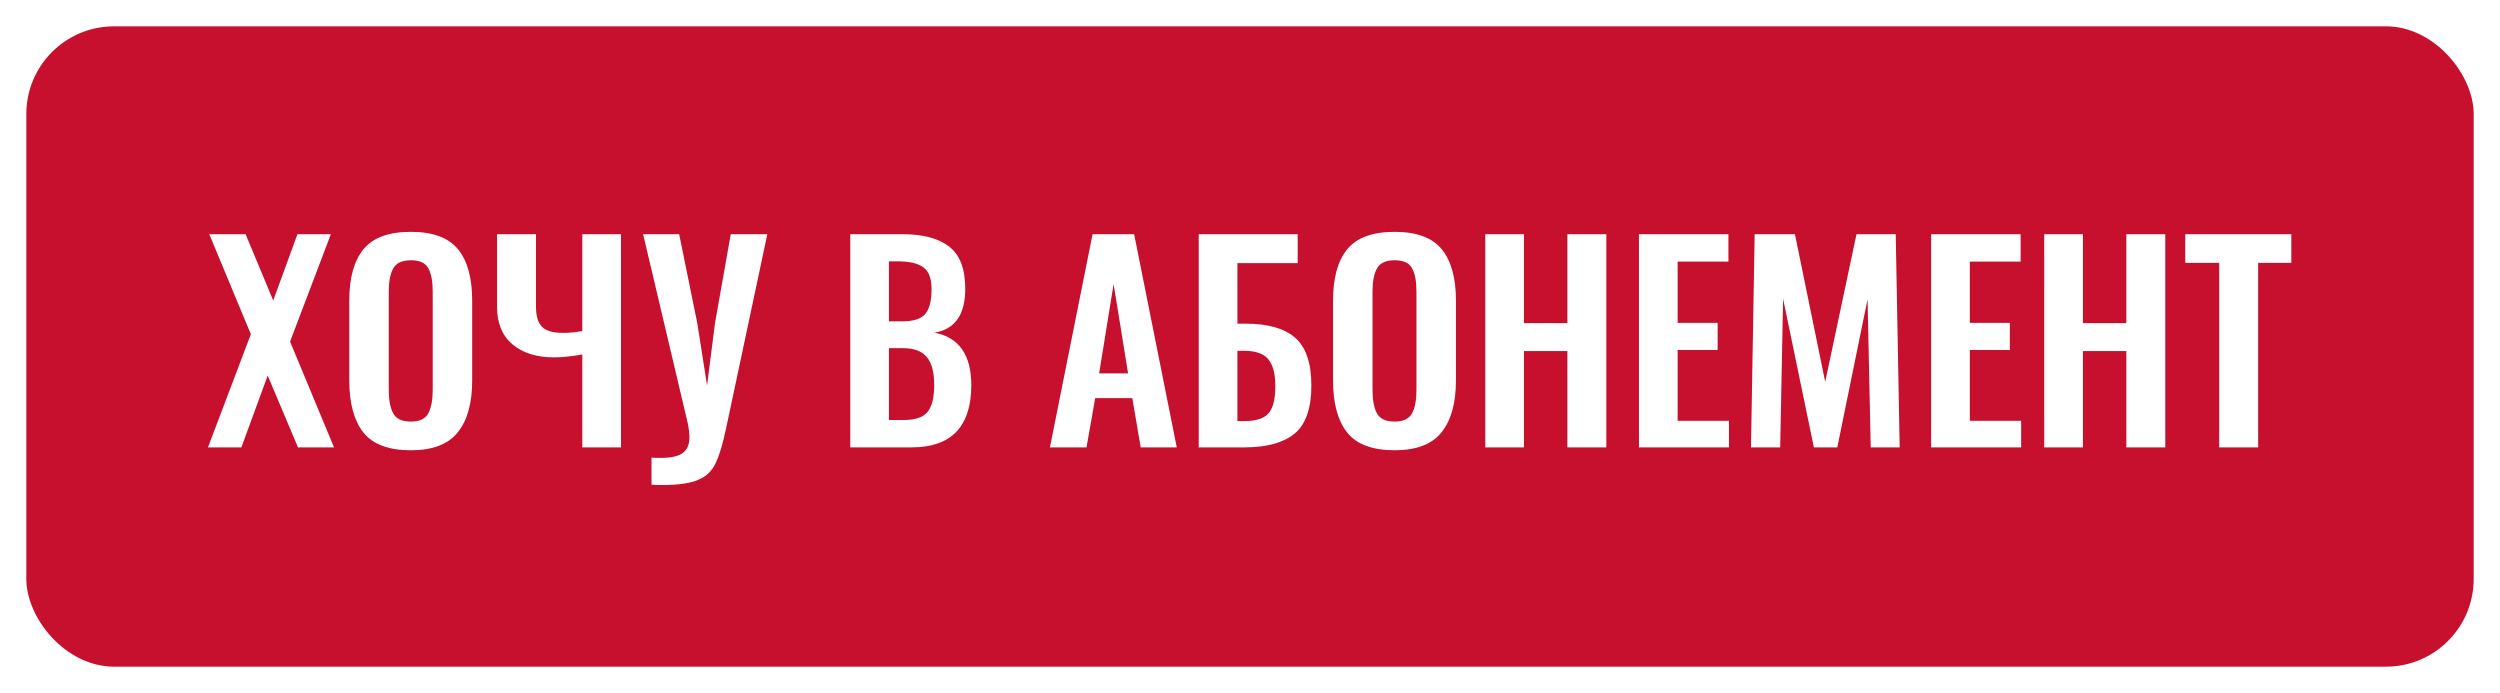
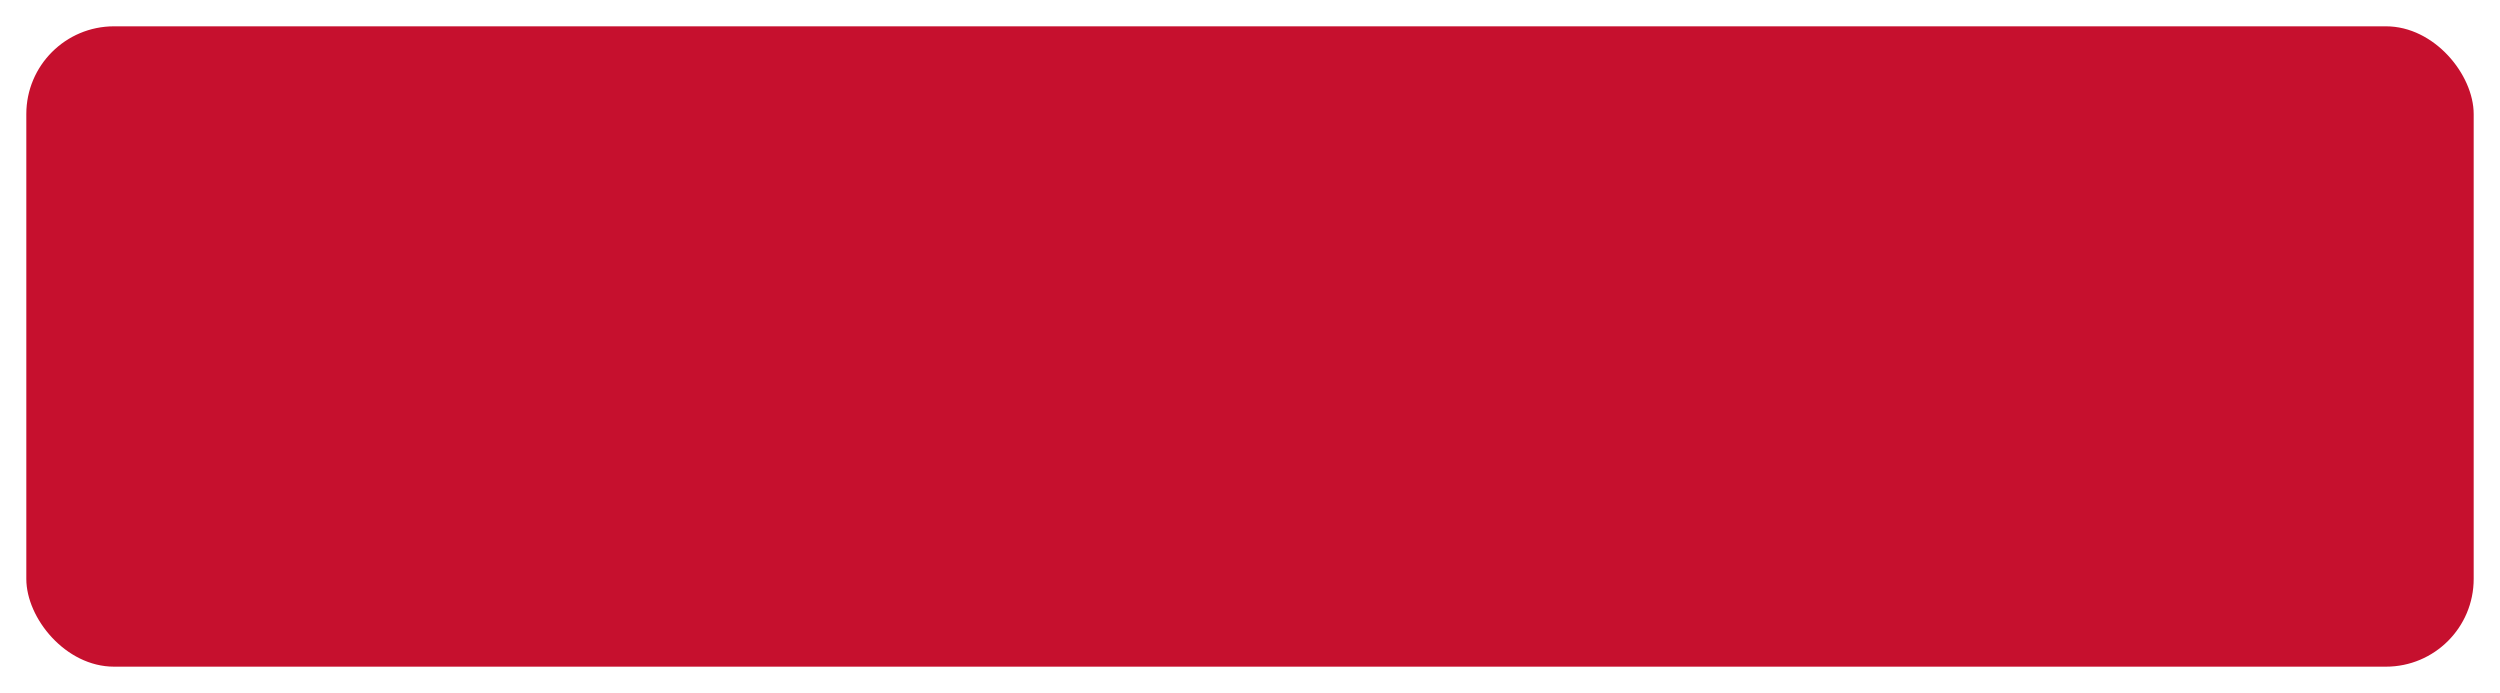
<svg xmlns="http://www.w3.org/2000/svg" width="285" height="79" viewBox="0 0 285 79" fill="none">
  <g filter="url(#filter0_ddiiii)">
    <rect x="3" y="3" width="279" height="73" rx="10" fill="#C6102E" />
  </g>
-   <path d="M28.598 38.1L23.858 26.7H27.998L31.148 34.26L33.908 26.7H37.718L33.068 38.94L38.078 51H33.968L30.518 42.81L27.518 51H23.708L28.598 38.1ZM46.839 51.33C44.319 51.33 42.519 50.66 41.439 49.32C40.359 47.96 39.819 45.98 39.819 43.38V34.26C39.819 31.68 40.359 29.73 41.439 28.41C42.519 27.09 44.319 26.43 46.839 26.43C49.339 26.43 51.129 27.09 52.209 28.41C53.289 29.73 53.829 31.68 53.829 34.26V43.38C53.829 45.96 53.279 47.93 52.179 49.29C51.099 50.65 49.319 51.33 46.839 51.33ZM46.839 48.06C47.819 48.06 48.479 47.75 48.819 47.13C49.159 46.51 49.329 45.61 49.329 44.43V33.24C49.329 32.06 49.159 31.17 48.819 30.57C48.499 29.97 47.839 29.67 46.839 29.67C45.839 29.67 45.169 29.98 44.829 30.6C44.489 31.2 44.319 32.08 44.319 33.24V44.43C44.319 45.61 44.489 46.51 44.829 47.13C45.169 47.75 45.839 48.06 46.839 48.06ZM66.383 40.41C65.123 40.63 64.043 40.74 63.143 40.74C61.183 40.74 59.613 40.25 58.433 39.27C57.253 38.27 56.663 36.84 56.663 34.98V26.7H61.103V34.98C61.103 36 61.323 36.75 61.763 37.23C62.203 37.71 63.023 37.95 64.223 37.95C64.903 37.95 65.623 37.88 66.383 37.74V26.7H70.793V51H66.383V40.41ZM74.275 52.17C74.535 52.19 74.895 52.2 75.356 52.2C76.516 52.2 77.346 52.01 77.846 51.63C78.346 51.27 78.596 50.66 78.596 49.8C78.596 49.44 78.546 48.98 78.445 48.42L73.316 26.7H77.425L79.496 36.87L80.606 43.95L81.505 36.87L83.305 26.7H87.475L82.766 48.87C82.385 50.67 81.986 51.99 81.566 52.83C81.165 53.69 80.516 54.31 79.615 54.69C78.716 55.09 77.365 55.29 75.566 55.29C75.005 55.29 74.576 55.28 74.275 55.26V52.17ZM96.928 26.7H102.928C105.228 26.7 106.988 27.17 108.208 28.11C109.428 29.05 110.038 30.66 110.038 32.94C110.038 34.42 109.738 35.58 109.138 36.42C108.538 37.24 107.668 37.74 106.528 37.92C109.328 38.46 110.728 40.46 110.728 43.92C110.728 46.26 110.158 48.03 109.018 49.23C107.878 50.41 106.188 51 103.948 51H96.928V26.7ZM102.868 36.63C104.148 36.63 105.018 36.35 105.478 35.79C105.958 35.21 106.198 34.28 106.198 33C106.198 31.76 105.888 30.92 105.268 30.48C104.668 30.02 103.658 29.79 102.238 29.79H101.338V36.63H102.868ZM103.048 47.88C104.348 47.88 105.248 47.57 105.748 46.95C106.248 46.33 106.498 45.31 106.498 43.89C106.498 42.43 106.218 41.37 105.658 40.71C105.118 40.03 104.198 39.69 102.898 39.69H101.338V47.88H103.048ZM124.552 26.7H129.292L134.152 51H130.042L129.082 45.39H124.852L123.862 51H119.692L124.552 26.7ZM128.602 42.57L126.952 32.37L125.302 42.57H128.602ZM136.656 26.7H147.936V30H141.066V36.9H142.026C144.566 36.9 146.446 37.44 147.666 38.52C148.886 39.6 149.496 41.41 149.496 43.95C149.496 46.55 148.856 48.38 147.576 49.44C146.296 50.48 144.396 51 141.876 51H136.656V26.7ZM141.906 48C143.166 48 144.056 47.72 144.576 47.16C145.116 46.58 145.386 45.53 145.386 44.01C145.386 42.63 145.126 41.62 144.606 40.98C144.086 40.32 143.156 39.99 141.816 39.99H141.066V48H141.906ZM158.987 51.33C156.467 51.33 154.667 50.66 153.587 49.32C152.507 47.96 151.967 45.98 151.967 43.38V34.26C151.967 31.68 152.507 29.73 153.587 28.41C154.667 27.09 156.467 26.43 158.987 26.43C161.487 26.43 163.277 27.09 164.357 28.41C165.437 29.73 165.977 31.68 165.977 34.26V43.38C165.977 45.96 165.427 47.93 164.327 49.29C163.247 50.65 161.467 51.33 158.987 51.33ZM158.987 48.06C159.967 48.06 160.627 47.75 160.967 47.13C161.307 46.51 161.477 45.61 161.477 44.43V33.24C161.477 32.06 161.307 31.17 160.967 30.57C160.647 29.97 159.987 29.67 158.987 29.67C157.987 29.67 157.317 29.98 156.977 30.6C156.637 31.2 156.467 32.08 156.467 33.24V44.43C156.467 45.61 156.637 46.51 156.977 47.13C157.317 47.75 157.987 48.06 158.987 48.06ZM169.322 26.7H173.732V36.84H178.682V26.7H183.122V51H178.682V40.02H173.732V51H169.322V26.7ZM186.84 26.7H197.04V29.82H191.25V36.81H195.81V39.9H191.25V47.97H197.1V51H186.84V26.7ZM200.032 26.7H204.622L208.072 43.53L211.642 26.7H216.112L216.562 51H213.262L212.902 34.11L209.452 51H206.782L203.272 34.05L202.942 51H199.612L200.032 26.7ZM220.15 26.7H230.35V29.82H224.56V36.81H229.12V39.9H224.56V47.97H230.41V51H220.15V26.7ZM233.042 26.7H237.452V36.84H242.402V26.7H246.842V51H242.402V40.02H237.452V51H233.042V26.7ZM252.99 29.97H249.12V26.7H261.21V29.97H257.43V51H252.99V29.97Z" fill="white" />
  <defs>
    <filter id="filter0_ddiiii" x="-11" y="-11" width="307" height="101" filterUnits="userSpaceOnUse" color-interpolation-filters="sRGB">
      <feFlood flood-opacity="0" result="BackgroundImageFix" />
      <feColorMatrix in="SourceAlpha" type="matrix" values="0 0 0 0 0 0 0 0 0 0 0 0 0 0 0 0 0 0 127 0" />
      <feOffset dx="1" dy="1" />
      <feGaussianBlur stdDeviation="1" />
      <feColorMatrix type="matrix" values="0 0 0 0 0.263 0 0 0 0 0.027 0 0 0 0 0.075 0 0 0 0.5 0" />
      <feBlend mode="normal" in2="BackgroundImageFix" result="effect1_dropShadow" />
      <feColorMatrix in="SourceAlpha" type="matrix" values="0 0 0 0 0 0 0 0 0 0 0 0 0 0 0 0 0 0 127 0" />
      <feOffset dx="-1" dy="-1" />
      <feGaussianBlur stdDeviation="1" />
      <feColorMatrix type="matrix" values="0 0 0 0 0.663 0 0 0 0 0.075 0 0 0 0 0.192 0 0 0 0.3 0" />
      <feBlend mode="normal" in2="effect1_dropShadow" result="effect2_dropShadow" />
      <feBlend mode="normal" in="SourceGraphic" in2="effect2_dropShadow" result="shape" />
      <feColorMatrix in="SourceAlpha" type="matrix" values="0 0 0 0 0 0 0 0 0 0 0 0 0 0 0 0 0 0 127 0" result="hardAlpha" />
      <feOffset dx="-14" dy="-14" />
      <feGaussianBlur stdDeviation="17.5" />
      <feComposite in2="hardAlpha" operator="arithmetic" k2="-1" k3="1" />
      <feColorMatrix type="matrix" values="0 0 0 0 0.263 0 0 0 0 0.027 0 0 0 0 0.075 0 0 0 0.9 0" />
      <feBlend mode="normal" in2="shape" result="effect3_innerShadow" />
      <feColorMatrix in="SourceAlpha" type="matrix" values="0 0 0 0 0 0 0 0 0 0 0 0 0 0 0 0 0 0 127 0" result="hardAlpha" />
      <feOffset dx="14" dy="14" />
      <feGaussianBlur stdDeviation="14" />
      <feComposite in2="hardAlpha" operator="arithmetic" k2="-1" k3="1" />
      <feColorMatrix type="matrix" values="0 0 0 0 0.663 0 0 0 0 0.075 0 0 0 0 0.192 0 0 0 0.9 0" />
      <feBlend mode="normal" in2="effect3_innerShadow" result="effect4_innerShadow" />
      <feColorMatrix in="SourceAlpha" type="matrix" values="0 0 0 0 0 0 0 0 0 0 0 0 0 0 0 0 0 0 127 0" result="hardAlpha" />
      <feOffset dx="-14" dy="14" />
      <feGaussianBlur stdDeviation="14" />
      <feComposite in2="hardAlpha" operator="arithmetic" k2="-1" k3="1" />
      <feColorMatrix type="matrix" values="0 0 0 0 0.263 0 0 0 0 0.027 0 0 0 0 0.075 0 0 0 0.2 0" />
      <feBlend mode="normal" in2="effect4_innerShadow" result="effect5_innerShadow" />
      <feColorMatrix in="SourceAlpha" type="matrix" values="0 0 0 0 0 0 0 0 0 0 0 0 0 0 0 0 0 0 127 0" result="hardAlpha" />
      <feOffset dx="14" dy="-14" />
      <feGaussianBlur stdDeviation="14" />
      <feComposite in2="hardAlpha" operator="arithmetic" k2="-1" k3="1" />
      <feColorMatrix type="matrix" values="0 0 0 0 0.263 0 0 0 0 0.027 0 0 0 0 0.075 0 0 0 0.2 0" />
      <feBlend mode="normal" in2="effect5_innerShadow" result="effect6_innerShadow" />
    </filter>
  </defs>
</svg>